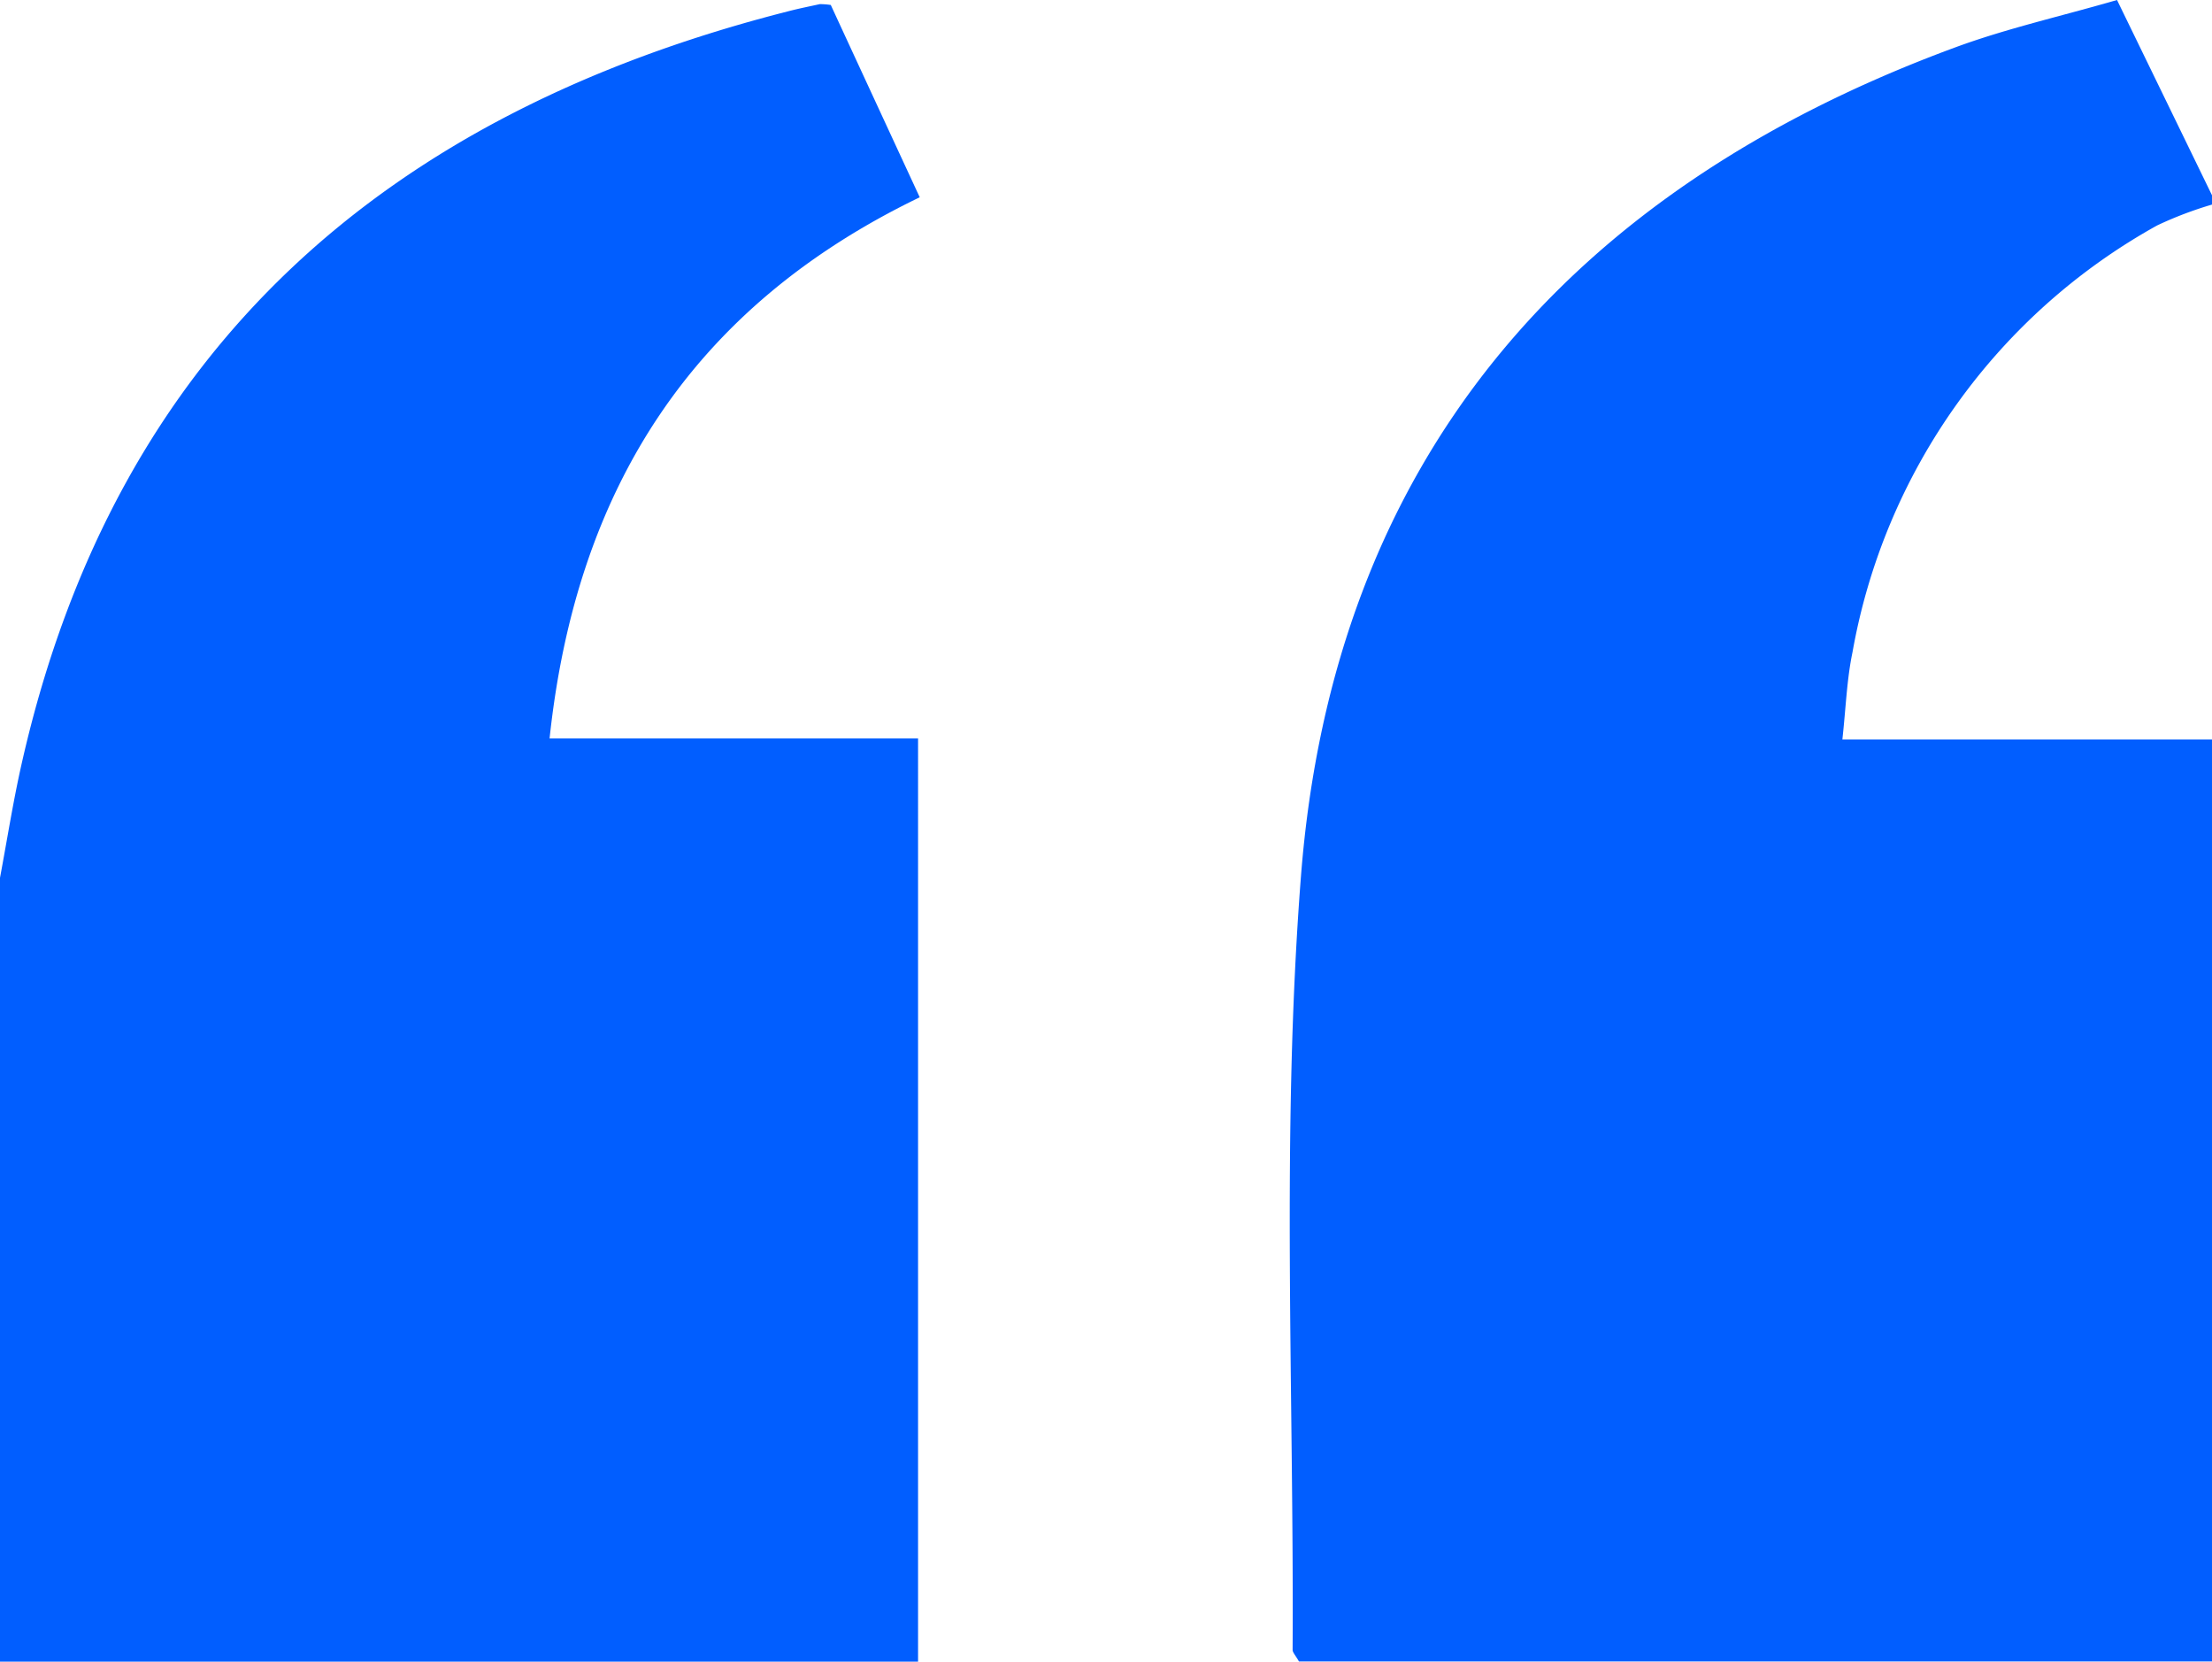
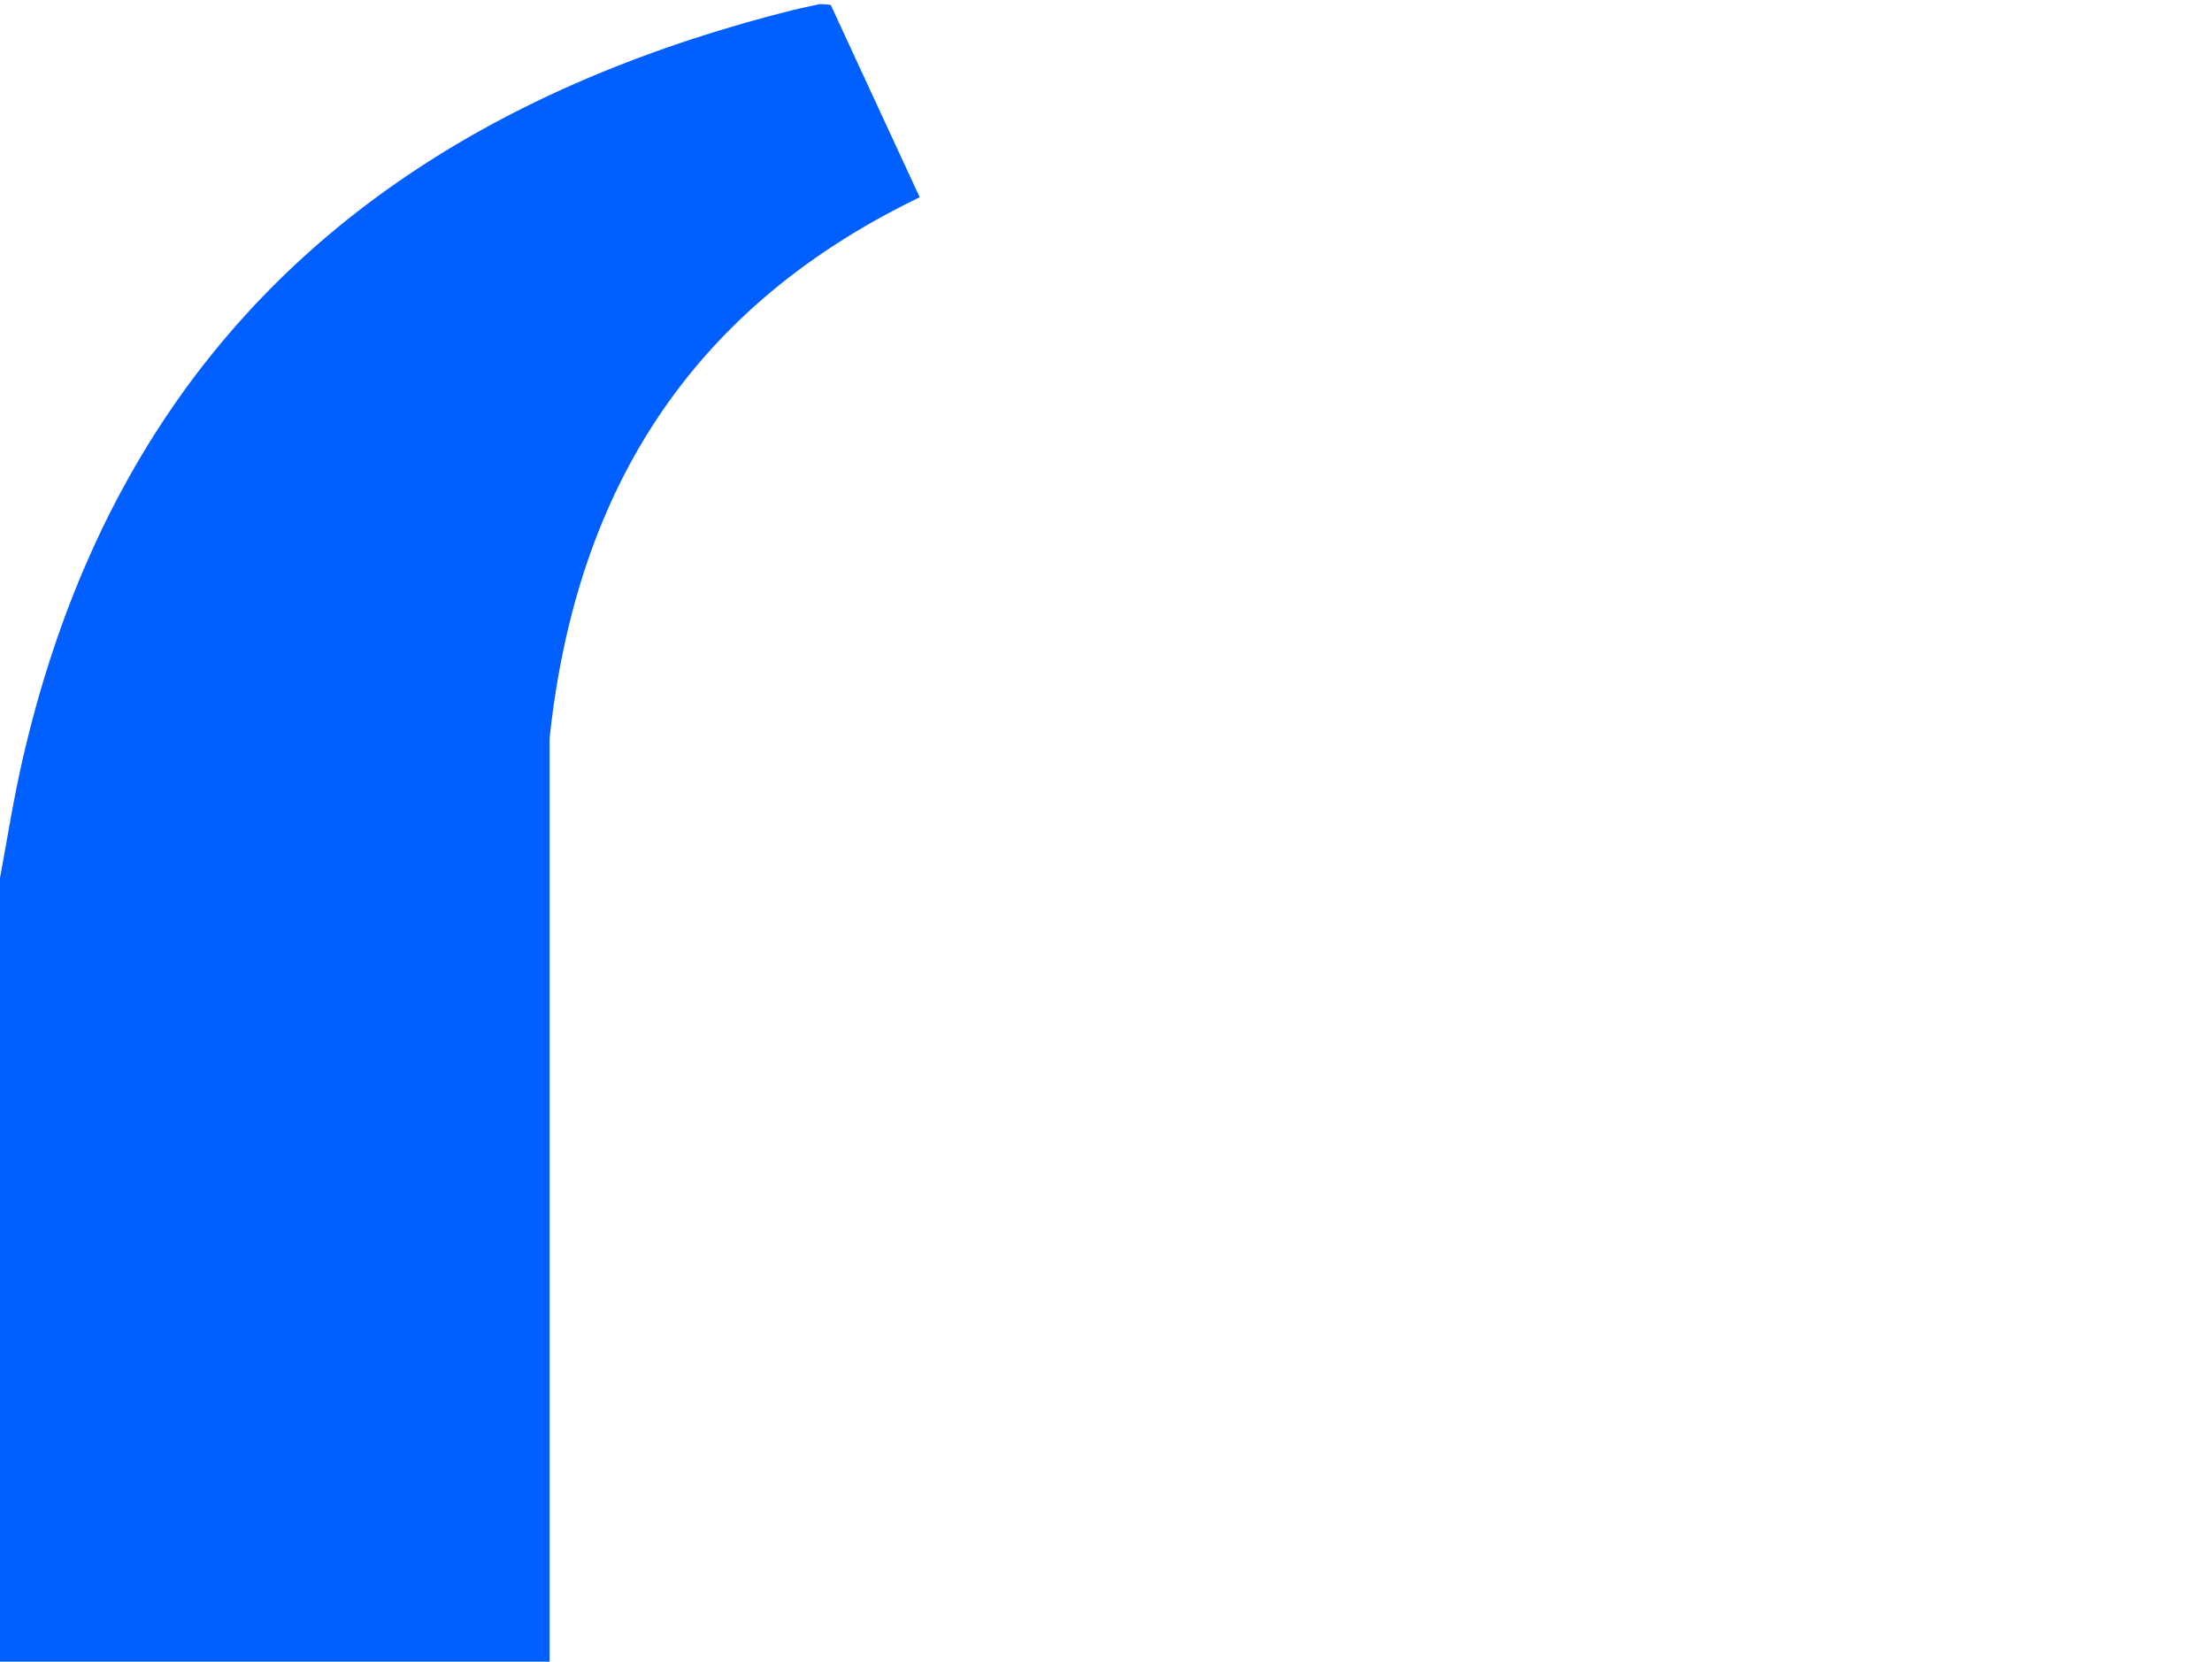
<svg xmlns="http://www.w3.org/2000/svg" id="Quots_1" data-name="Quots 1" width="58.361" height="43.832" viewBox="0 0 58.361 43.832">
  <g id="Group_1" data-name="Group 1" transform="translate(0 0)">
-     <path id="Path_1" data-name="Path 1" d="M-524.393,64.939V44.262c.192-1.024.353-2.057.586-3.074,2.49-10.935,9.656-17.1,20.217-19.785.272-.071.55-.126.827-.187a2.017,2.017,0,0,1,.289.022c.754,1.632,1.544,3.339,2.347,5.073-5.98,2.884-9.061,7.66-9.766,14.274h9.722V64.939Z" transform="translate(524.393 -21.107)" fill="#015eff" />
-     <path id="Path_2" data-name="Path 2" d="M-384.163,43.891c.854-10.965,7.052-18.107,17.263-21.868,1.357-.5,2.782-.819,4.268-1.25.858,1.763,1.683,3.458,2.507,5.153v.243a9.921,9.921,0,0,0-1.447.55,16.083,16.083,0,0,0-8.039,11.259c-.151.722-.175,1.474-.267,2.3h9.754V64.6h-24.091c-.1-.173-.17-.241-.168-.309C-384.345,57.492-384.688,50.659-384.163,43.891Z" transform="translate(418.487 -20.773)" fill="#015eff" />
+     <path id="Path_1" data-name="Path 1" d="M-524.393,64.939V44.262c.192-1.024.353-2.057.586-3.074,2.49-10.935,9.656-17.1,20.217-19.785.272-.071.55-.126.827-.187a2.017,2.017,0,0,1,.289.022c.754,1.632,1.544,3.339,2.347,5.073-5.98,2.884-9.061,7.66-9.766,14.274V64.939Z" transform="translate(524.393 -21.107)" fill="#015eff" />
  </g>
</svg>